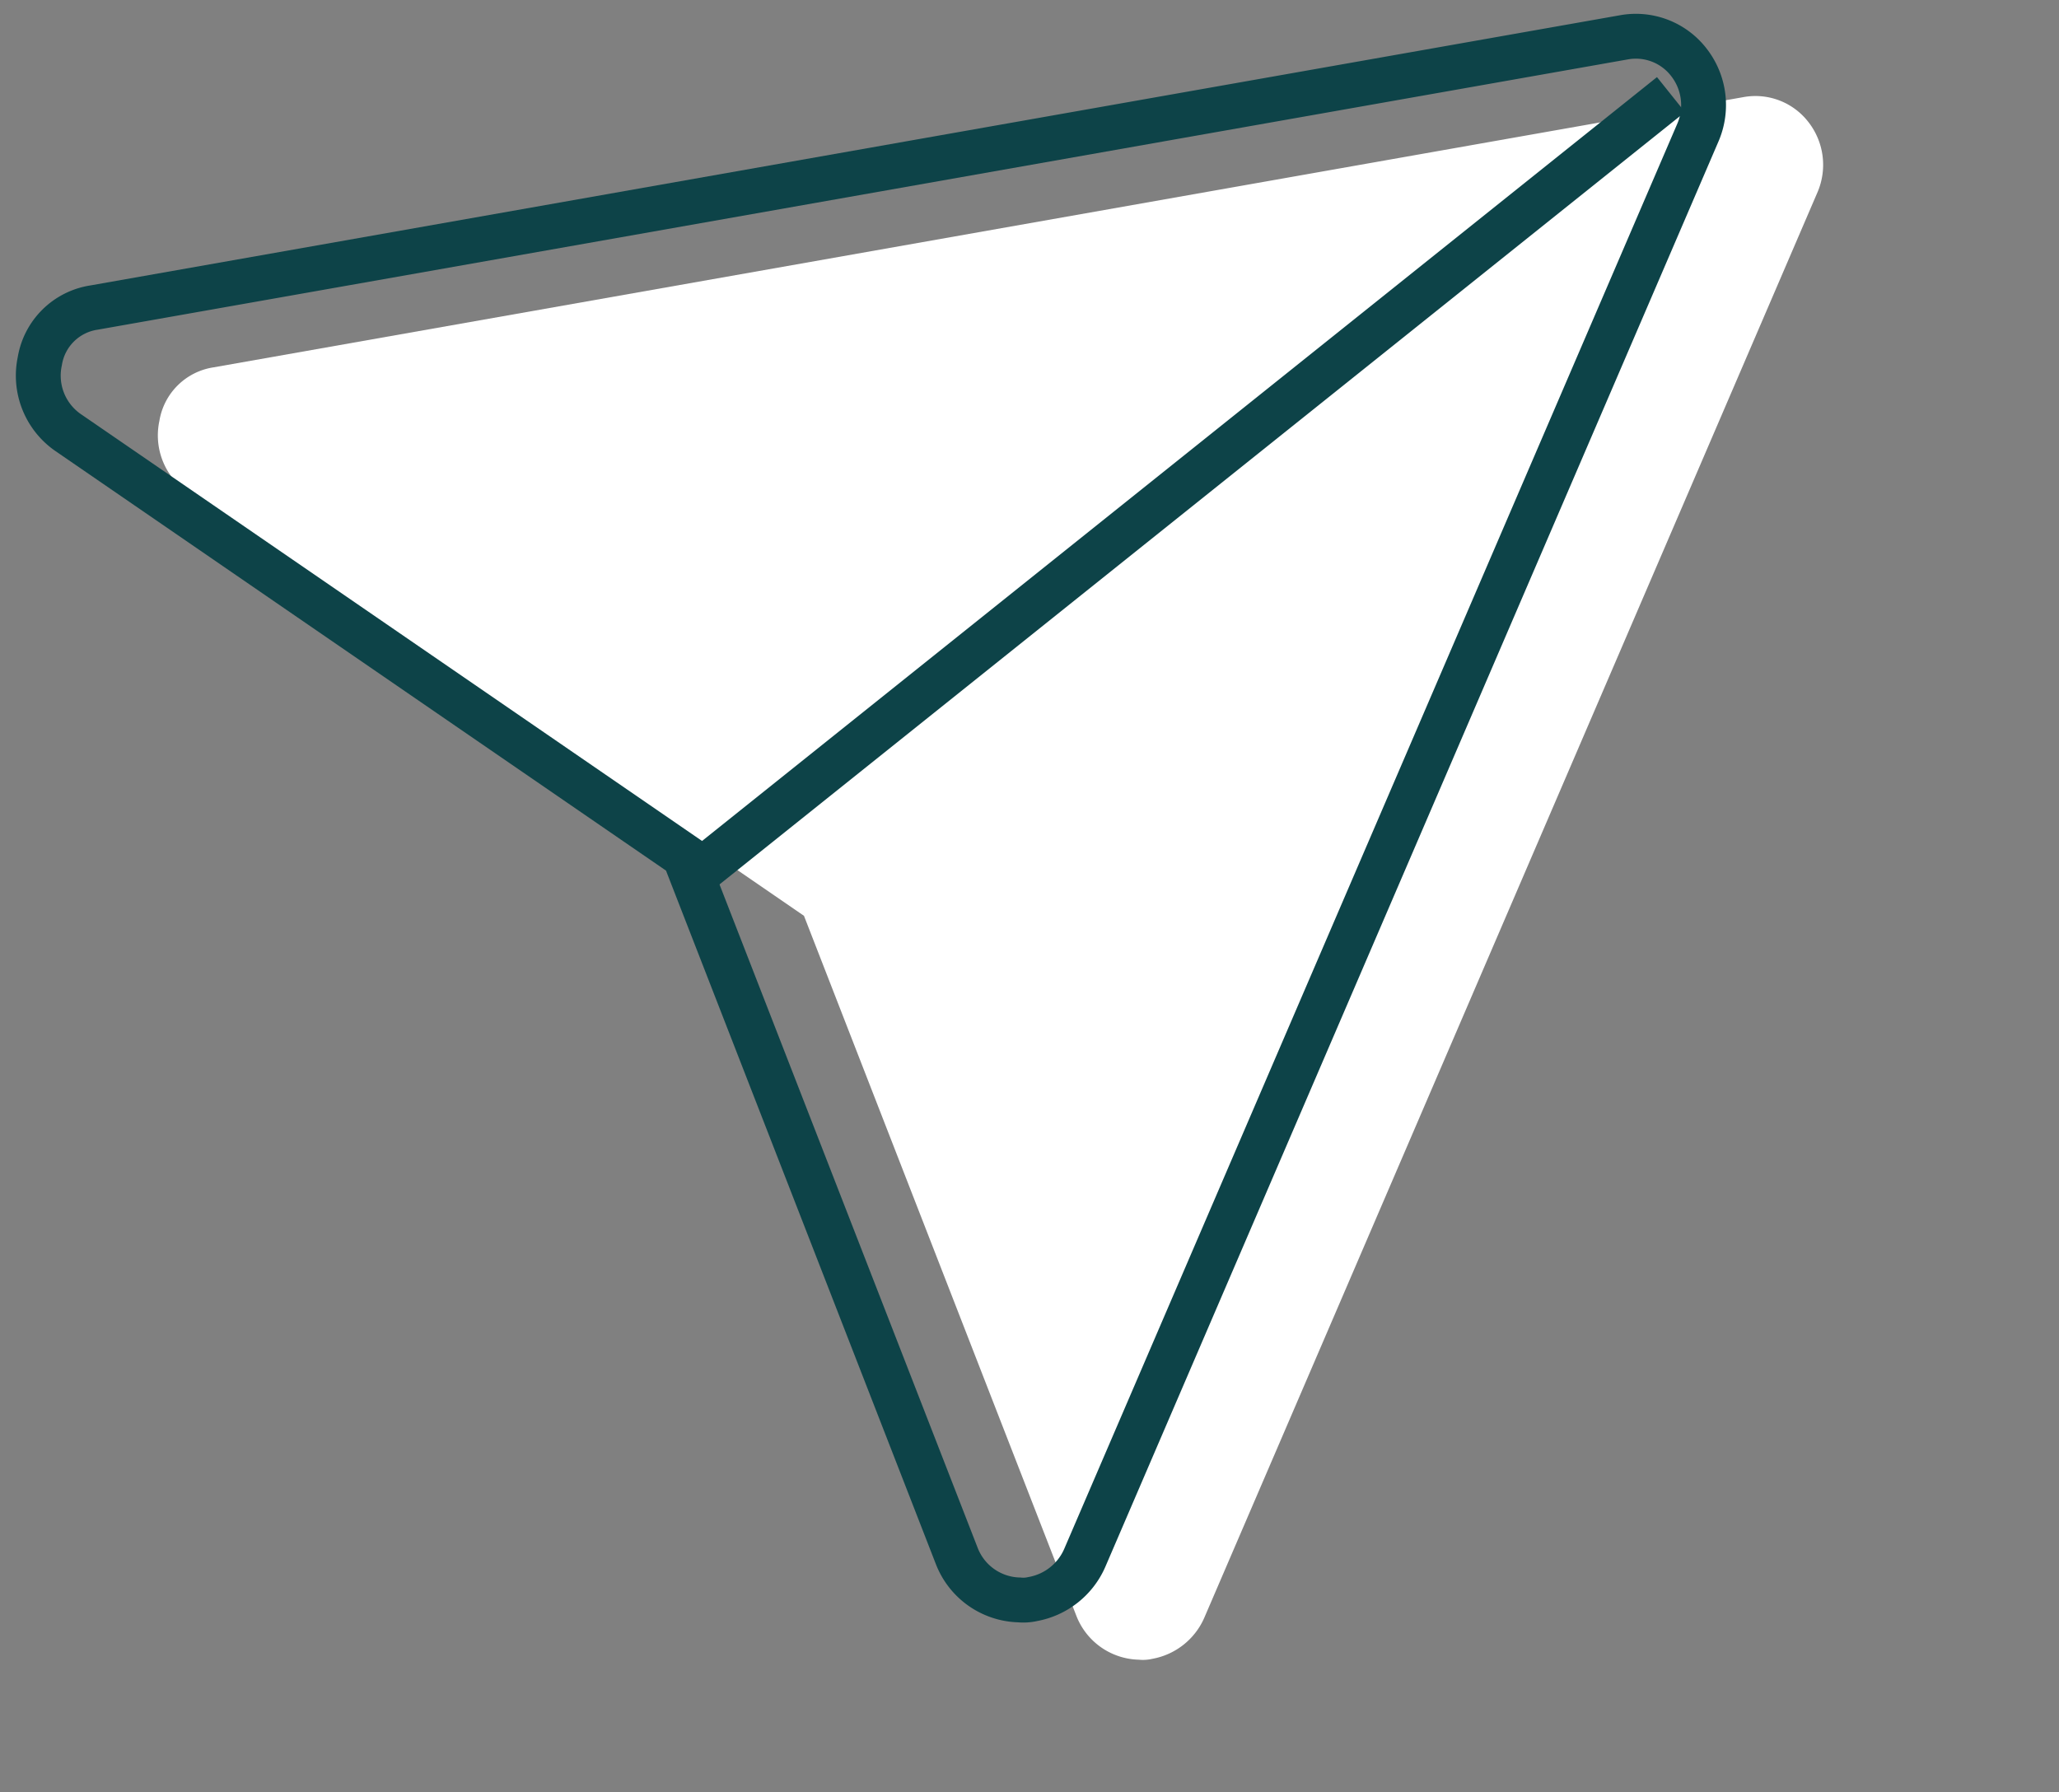
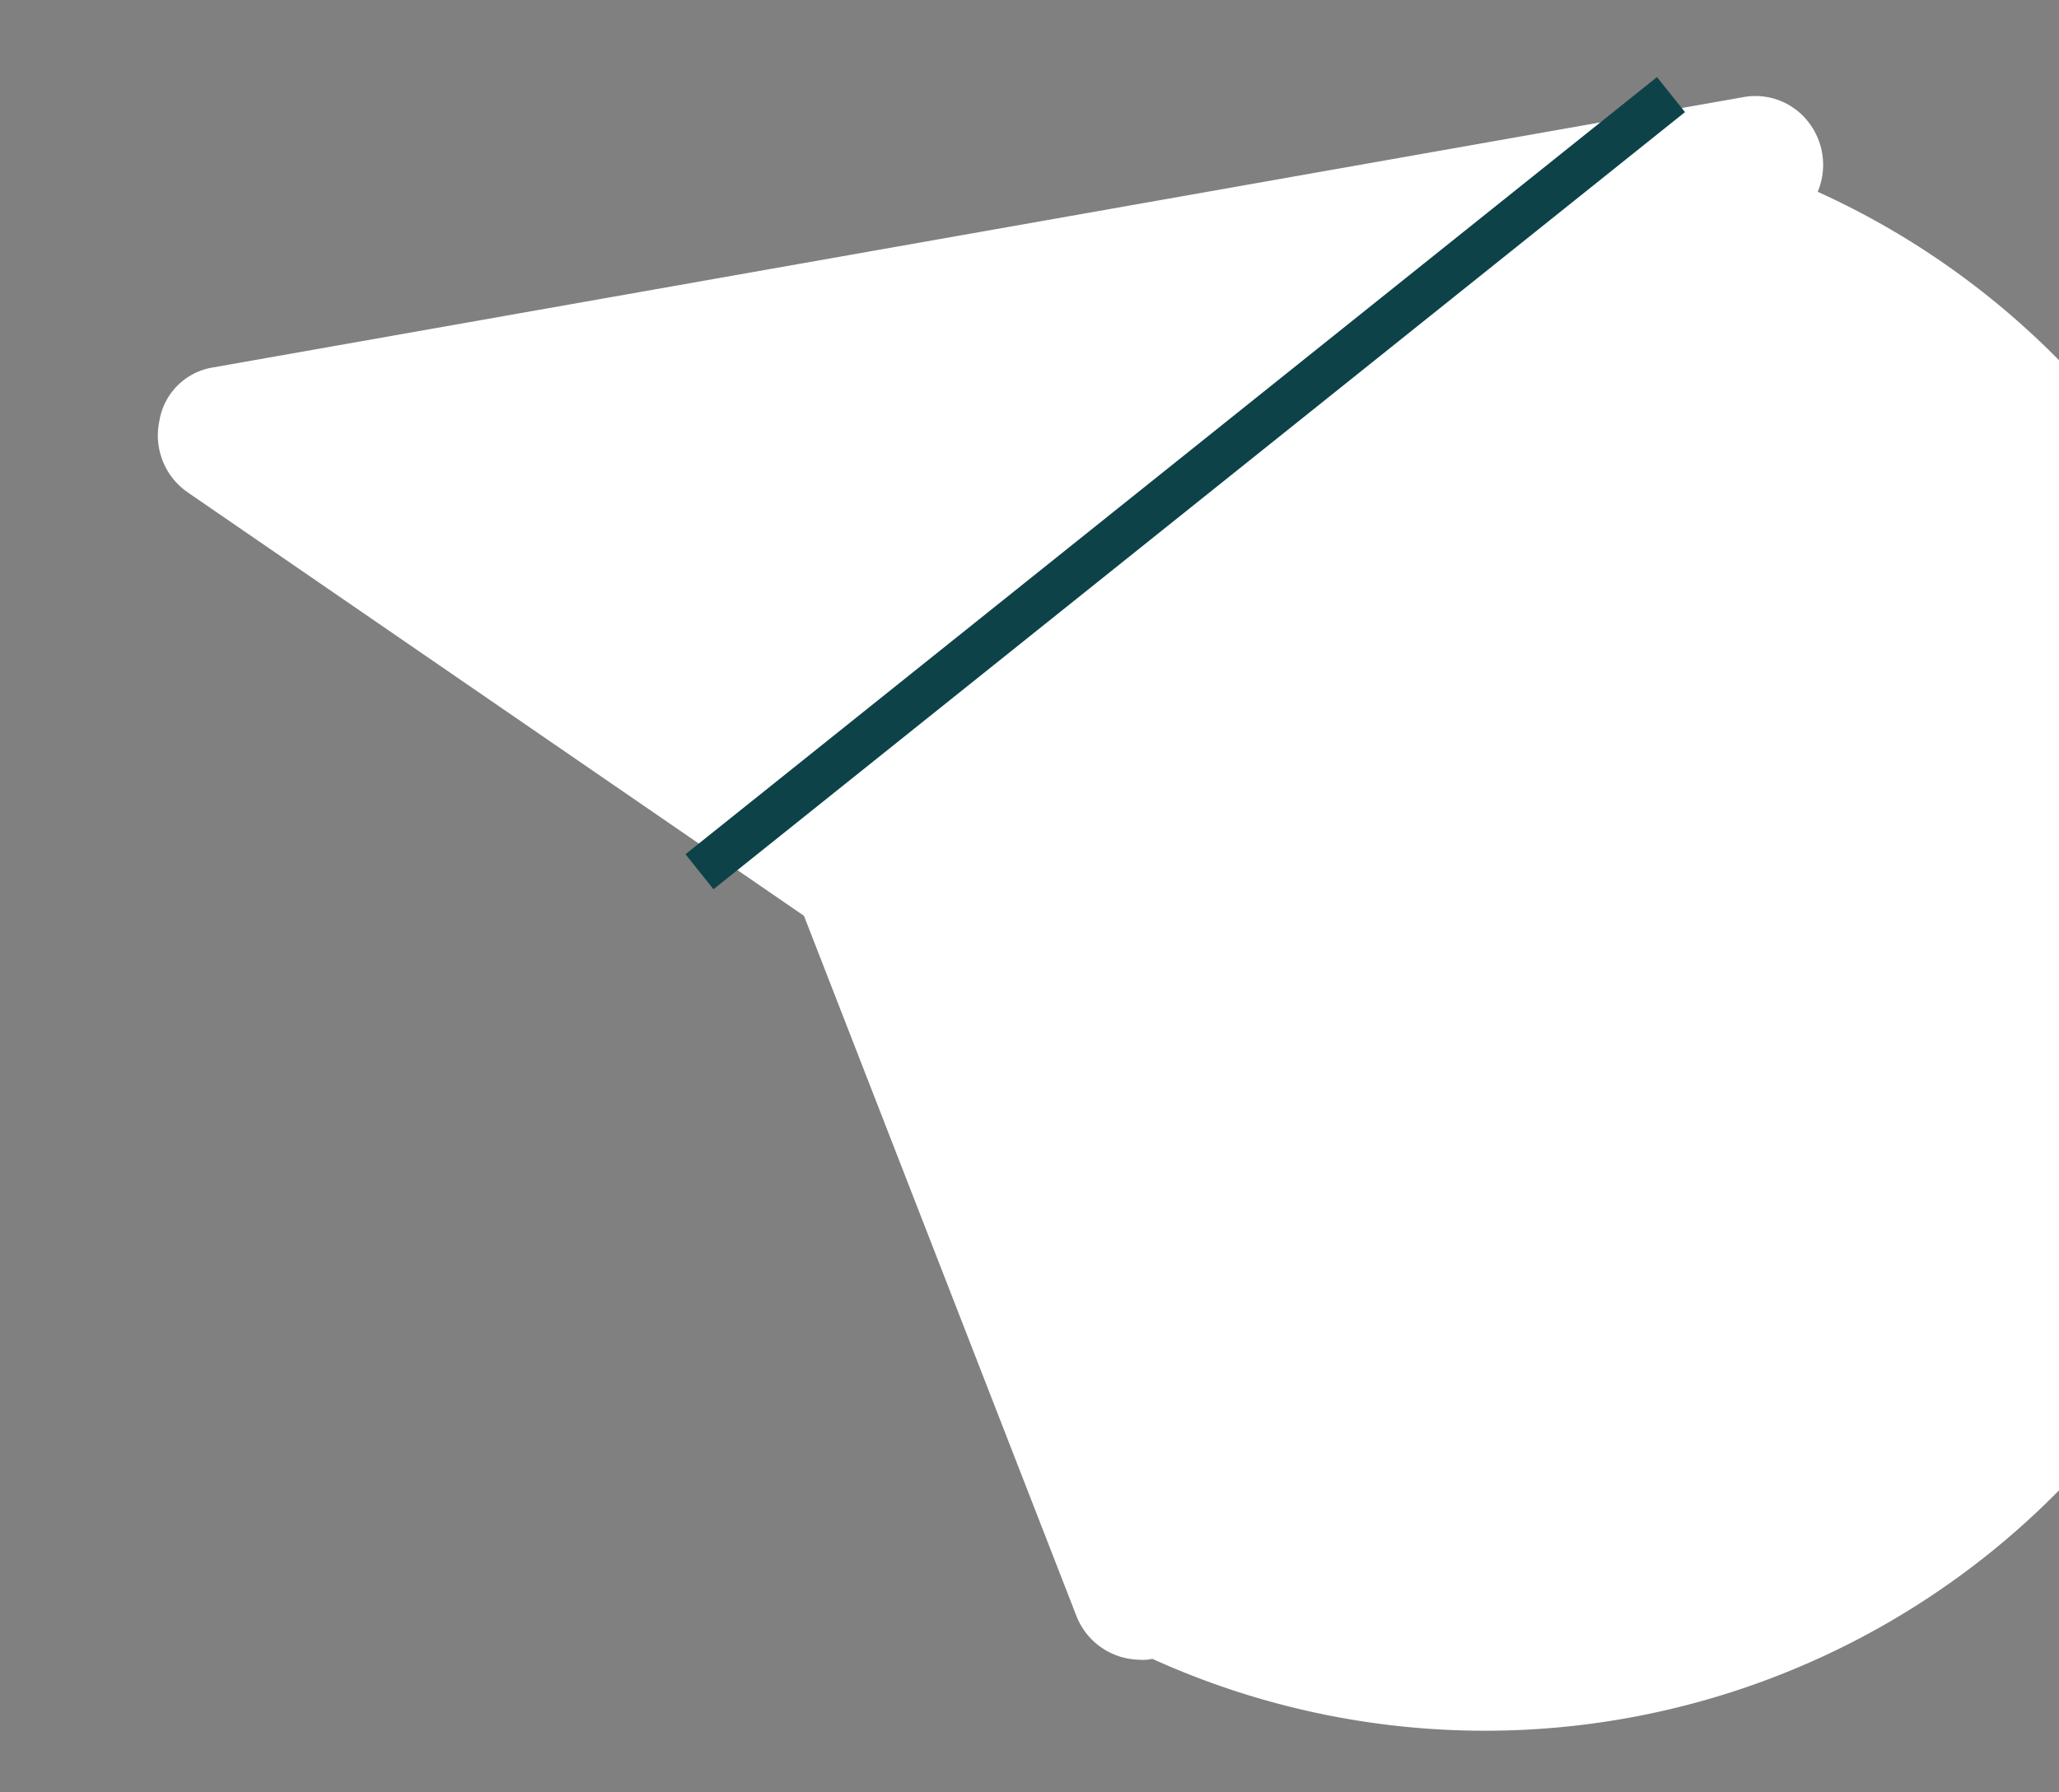
<svg xmlns="http://www.w3.org/2000/svg" id="Mail" viewBox="931.7 82.17 137.76 119.91">
  <rect x="931.7" y="82.17" width="137.76" height="119.91" fill="#808080" stroke="none" />
  <defs>
    <style>
      .cls-1 {
        fill: #fff;
      }

      .cls-2 {
        fill: none;
        stroke: #0d4348;
        stroke-width: 3px;
      }
    </style>
  </defs>
-   <path id="Path_10" data-name="Path 10" class="cls-1" d="M51.4,96a2.769,2.769,0,0,1-.9-.1,4.6,4.6,0,0,1-3.6-3.6L37.1,43,1.4,7.9a4.632,4.632,0,0,1-1-5A4.328,4.328,0,0,1,4.6,0H108.5a4.474,4.474,0,0,1,4,2.4,4.651,4.651,0,0,1-.2,4.7l-57,86.8A4.706,4.706,0,0,1,51.4,96Z" transform="matrix(0.985, -0.174, 0.174, 0.985, 941.465, 107.549)" />
-   <path id="Path_11" data-name="Path 11" class="cls-2" d="M51.4,96a2.769,2.769,0,0,1-.9-.1,4.6,4.6,0,0,1-3.6-3.6L37.1,43,1.4,7.9a4.632,4.632,0,0,1-1-5A4.328,4.328,0,0,1,4.6,0H108.5a4.474,4.474,0,0,1,4,2.4,4.651,4.651,0,0,1-.2,4.7l-57,86.8A4.706,4.706,0,0,1,51.4,96Z" transform="matrix(0.985, -0.174, 0.174, 0.985, 933.465, 103.549)" />
+   <path id="Path_10" data-name="Path 10" class="cls-1" d="M51.4,96a2.769,2.769,0,0,1-.9-.1,4.6,4.6,0,0,1-3.6-3.6L37.1,43,1.4,7.9a4.632,4.632,0,0,1-1-5A4.328,4.328,0,0,1,4.6,0H108.5a4.474,4.474,0,0,1,4,2.4,4.651,4.651,0,0,1-.2,4.7A4.706,4.706,0,0,1,51.4,96Z" transform="matrix(0.985, -0.174, 0.174, 0.985, 941.465, 107.549)" />
  <line id="Line_1" data-name="Line 1" class="cls-2" y1="52" x2="65" transform="translate(978.5 88.5)" />
</svg>